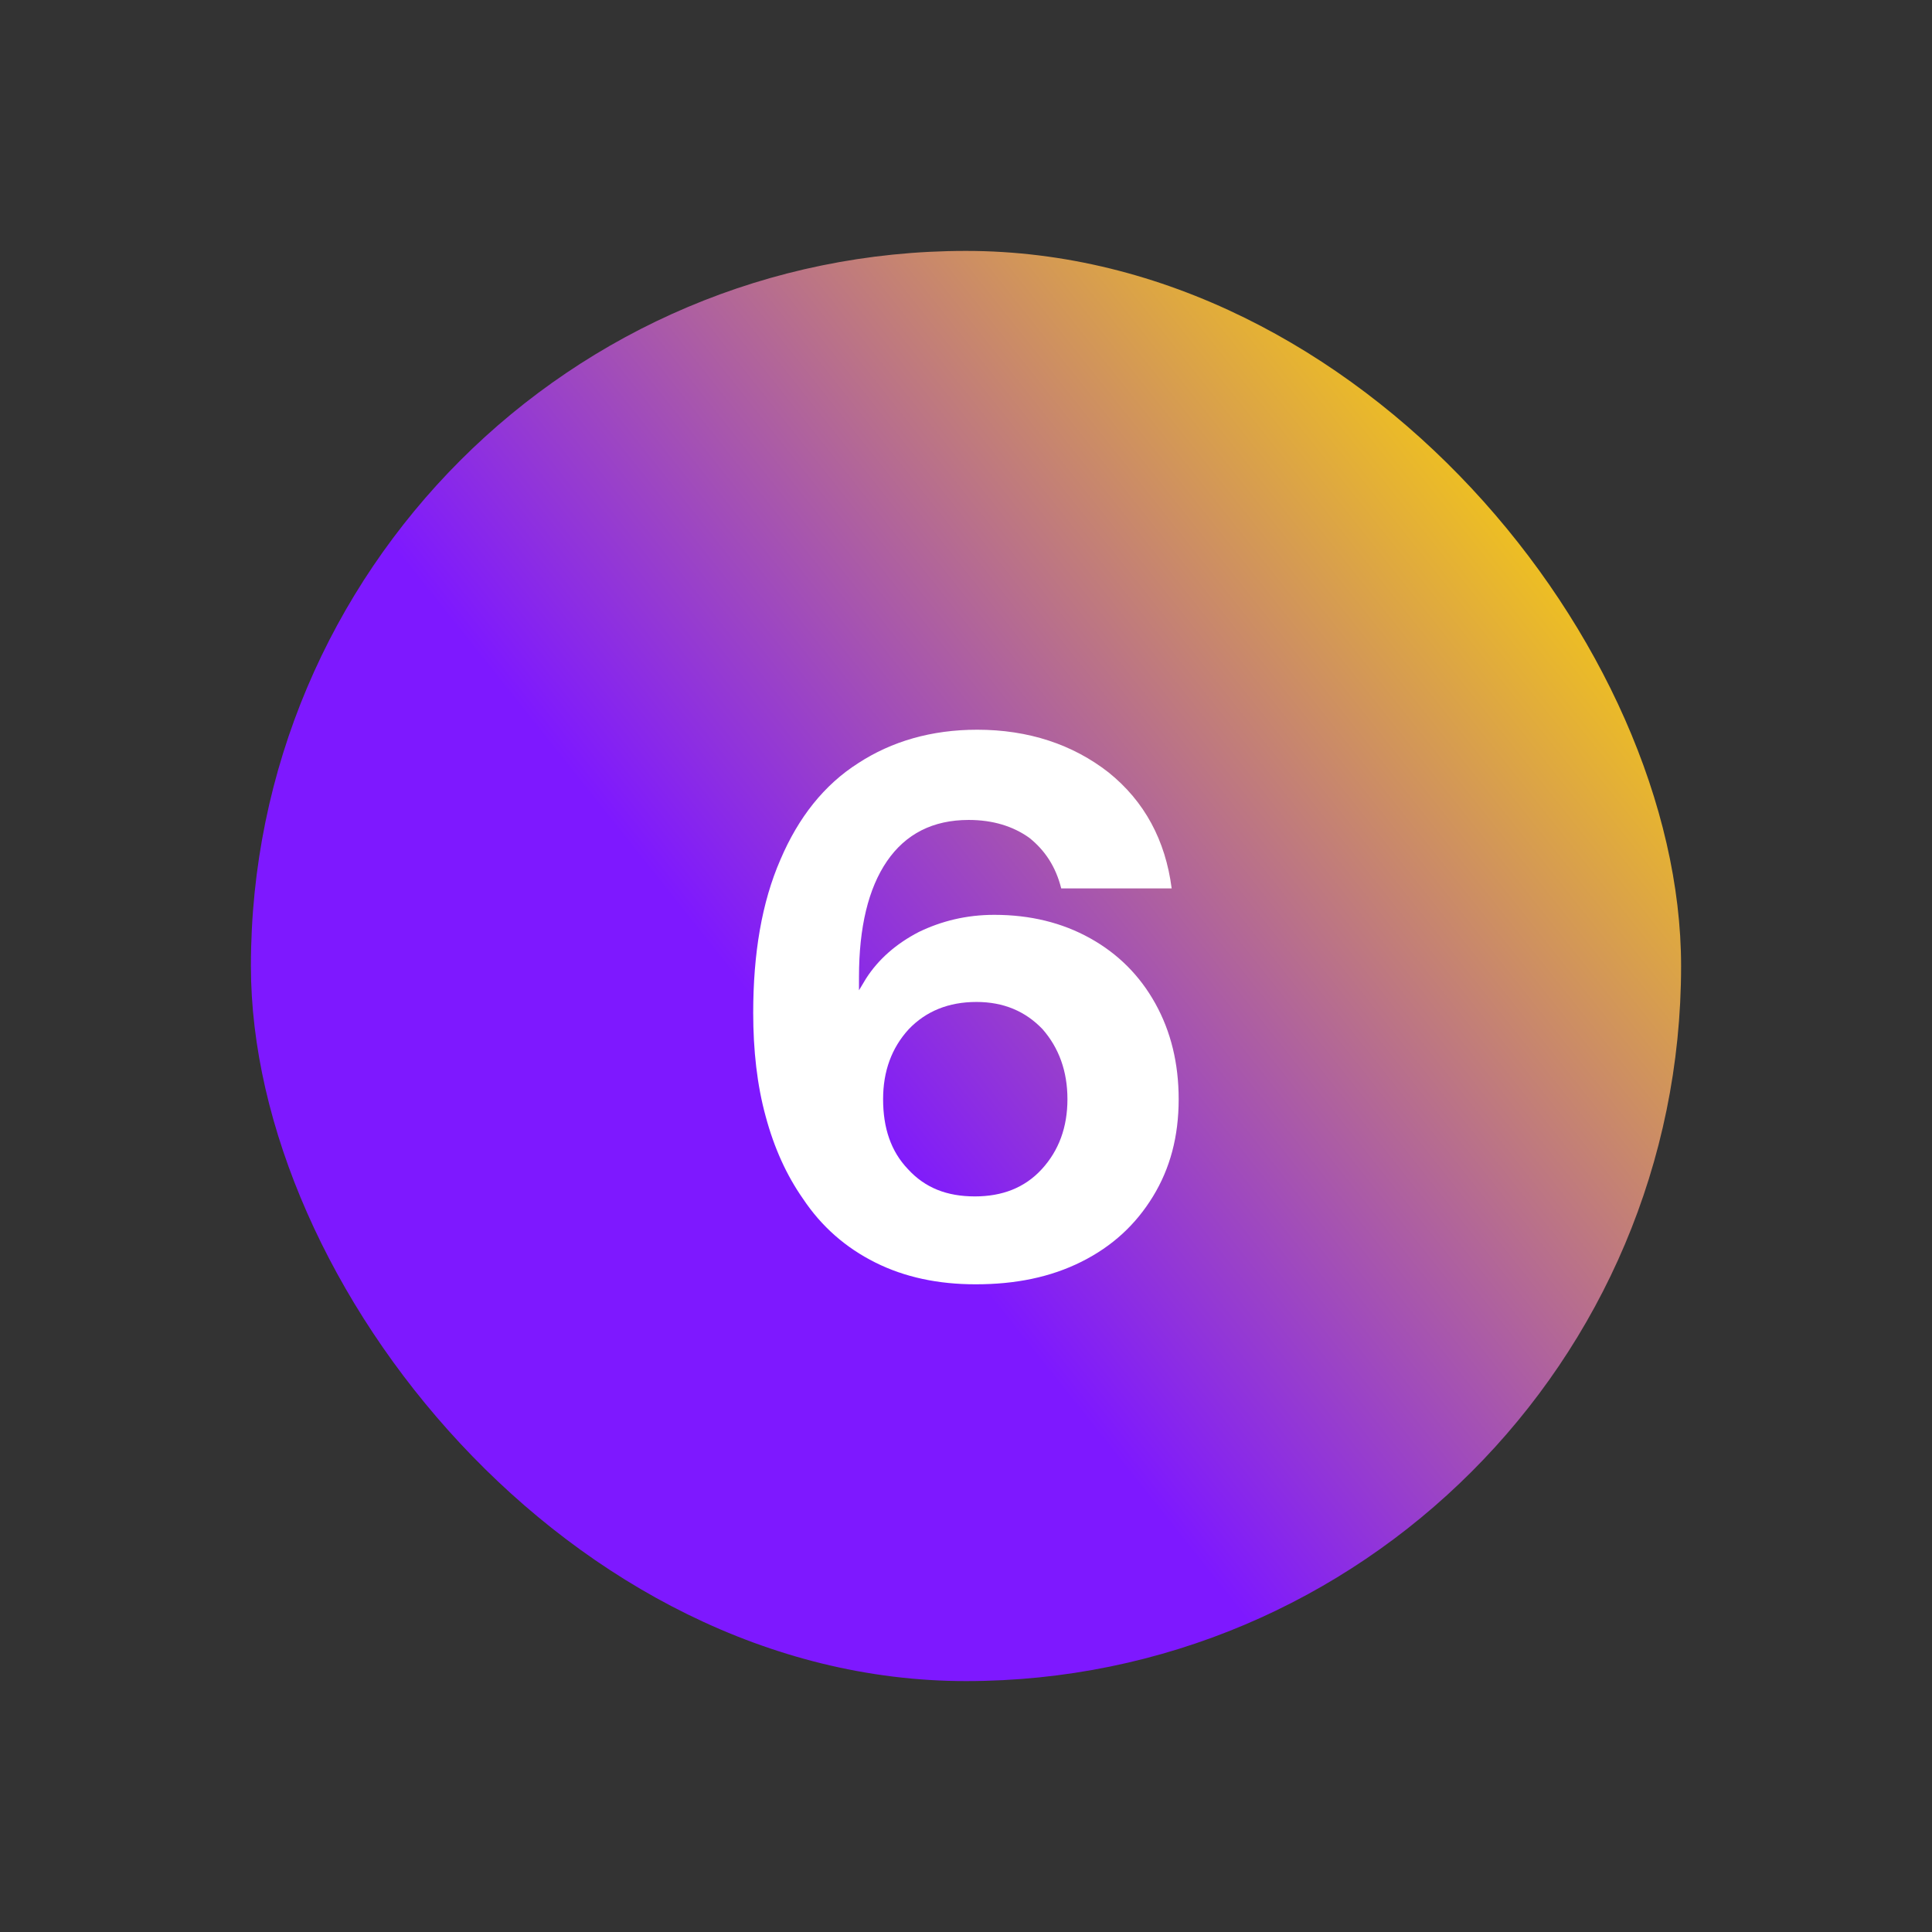
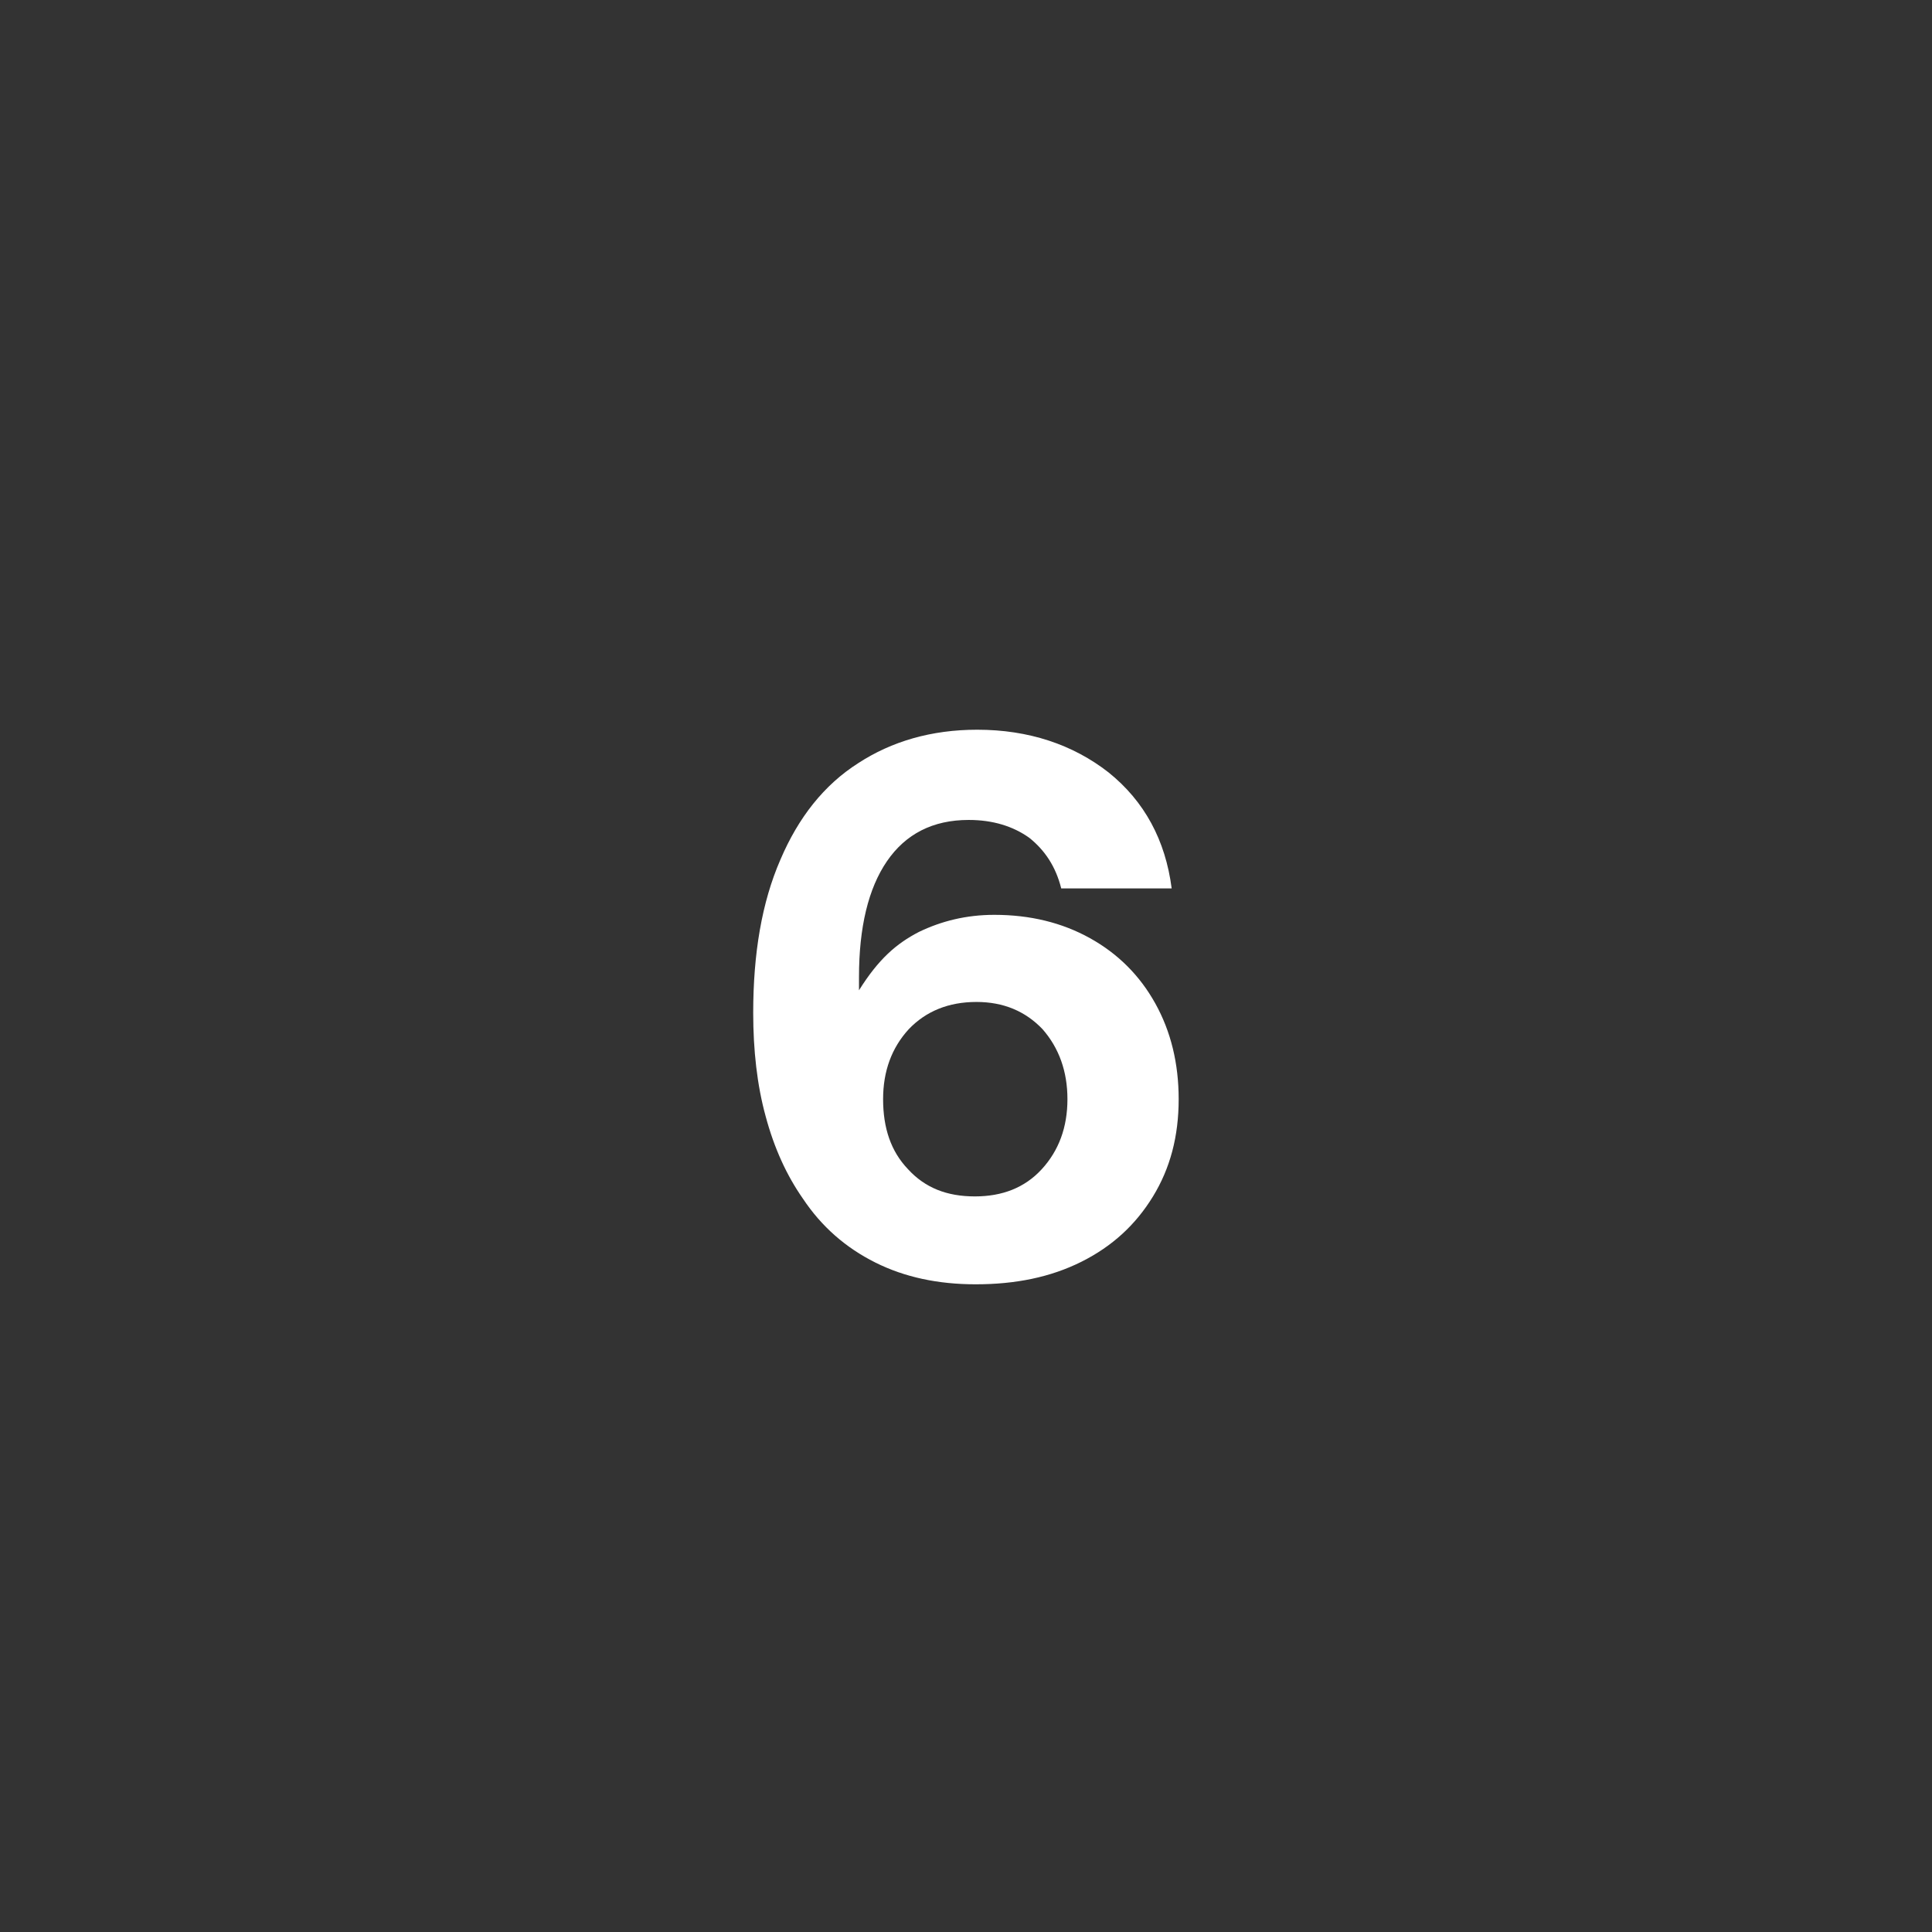
<svg xmlns="http://www.w3.org/2000/svg" fill="none" viewBox="0 0 77 77" height="77" width="77">
  <rect x="0" y="0" width="77" height="77" fill="#333333" stroke="none" />
-   <rect fill="url(#paint0_linear_755_143)" rx="28.5" height="57" width="57" y="10" x="10" />
-   <path fill="white" d="M30.515 44.49C30.174 43.25 30.019 41.855 30.019 40.367C30.019 38.011 30.36 35.965 31.104 34.26C31.817 32.586 32.84 31.284 34.204 30.416C35.537 29.548 37.118 29.083 38.947 29.083C40.993 29.083 42.76 29.672 44.186 30.788C45.612 31.935 46.449 33.485 46.697 35.407H42.295C42.078 34.539 41.644 33.888 41.024 33.392C40.373 32.927 39.567 32.679 38.606 32.679C37.18 32.679 36.095 33.237 35.351 34.322C34.607 35.407 34.235 36.957 34.235 38.941V39.468L34.514 39.003C35.01 38.228 35.723 37.608 36.622 37.143C37.521 36.709 38.513 36.461 39.629 36.461C41.055 36.461 42.326 36.771 43.442 37.391C44.558 38.011 45.426 38.879 46.046 39.995C46.666 41.111 46.976 42.382 46.976 43.808C46.976 45.296 46.635 46.567 45.953 47.683C45.271 48.799 44.341 49.667 43.101 50.287C41.861 50.907 40.466 51.186 38.885 51.186C37.397 51.186 36.064 50.907 34.886 50.318C33.708 49.729 32.747 48.892 32.003 47.776C31.352 46.846 30.856 45.761 30.515 44.49ZM41.551 41.018C40.869 40.305 40.001 39.933 38.916 39.933C37.8 39.933 36.901 40.305 36.219 41.018C35.537 41.762 35.196 42.692 35.196 43.808C35.196 44.955 35.506 45.885 36.188 46.598C36.87 47.342 37.738 47.683 38.854 47.683C39.939 47.683 40.838 47.342 41.52 46.598C42.202 45.854 42.543 44.924 42.543 43.808C42.543 42.692 42.202 41.762 41.551 41.018Z" />
+   <path fill="white" d="M30.515 44.49C30.174 43.25 30.019 41.855 30.019 40.367C30.019 38.011 30.36 35.965 31.104 34.26C31.817 32.586 32.84 31.284 34.204 30.416C35.537 29.548 37.118 29.083 38.947 29.083C40.993 29.083 42.76 29.672 44.186 30.788C45.612 31.935 46.449 33.485 46.697 35.407H42.295C42.078 34.539 41.644 33.888 41.024 33.392C40.373 32.927 39.567 32.679 38.606 32.679C37.18 32.679 36.095 33.237 35.351 34.322C34.607 35.407 34.235 36.957 34.235 38.941V39.468C35.01 38.228 35.723 37.608 36.622 37.143C37.521 36.709 38.513 36.461 39.629 36.461C41.055 36.461 42.326 36.771 43.442 37.391C44.558 38.011 45.426 38.879 46.046 39.995C46.666 41.111 46.976 42.382 46.976 43.808C46.976 45.296 46.635 46.567 45.953 47.683C45.271 48.799 44.341 49.667 43.101 50.287C41.861 50.907 40.466 51.186 38.885 51.186C37.397 51.186 36.064 50.907 34.886 50.318C33.708 49.729 32.747 48.892 32.003 47.776C31.352 46.846 30.856 45.761 30.515 44.49ZM41.551 41.018C40.869 40.305 40.001 39.933 38.916 39.933C37.8 39.933 36.901 40.305 36.219 41.018C35.537 41.762 35.196 42.692 35.196 43.808C35.196 44.955 35.506 45.885 36.188 46.598C36.87 47.342 37.738 47.683 38.854 47.683C39.939 47.683 40.838 47.342 41.52 46.598C42.202 45.854 42.543 44.924 42.543 43.808C42.543 42.692 42.202 41.762 41.551 41.018Z" />
  <defs>
    <linearGradient gradientUnits="userSpaceOnUse" y2="38.533" x2="28.902" y1="13" x1="61" id="paint0_linear_755_143">
      <stop stop-color="#FFD900" />
      <stop stop-color="#7E18FF" offset="1" />
    </linearGradient>
  </defs>
</svg>